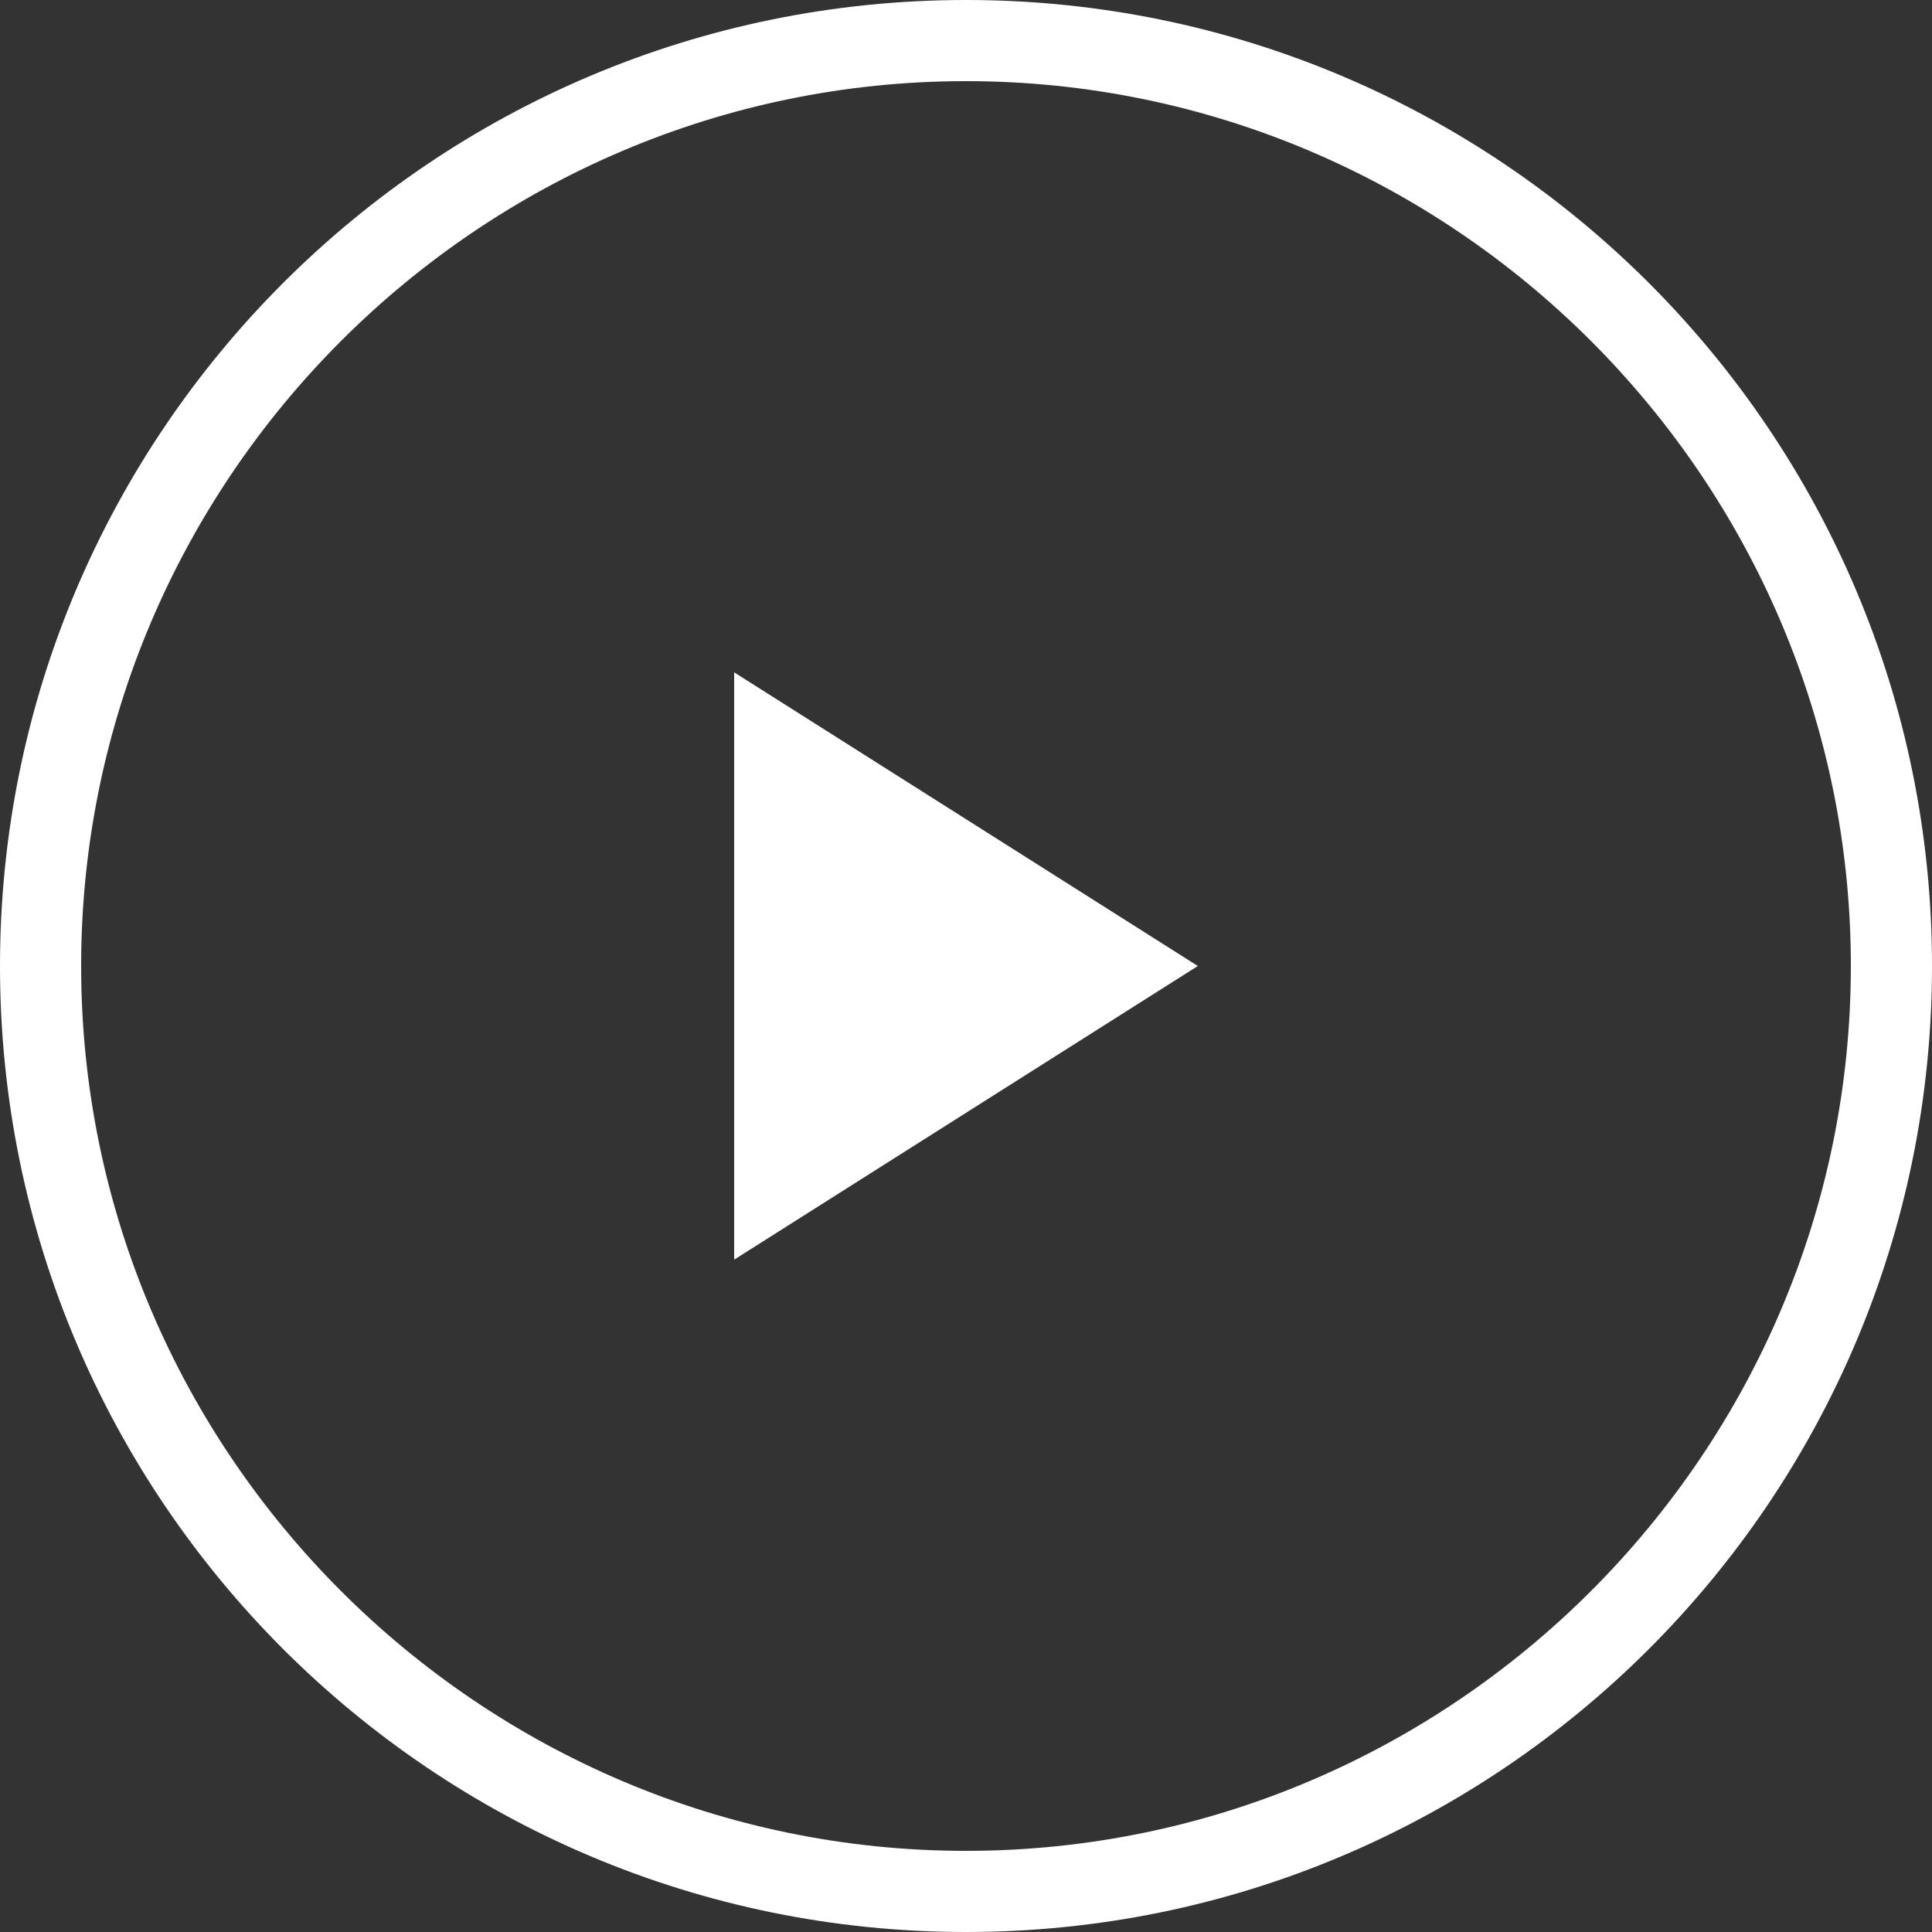
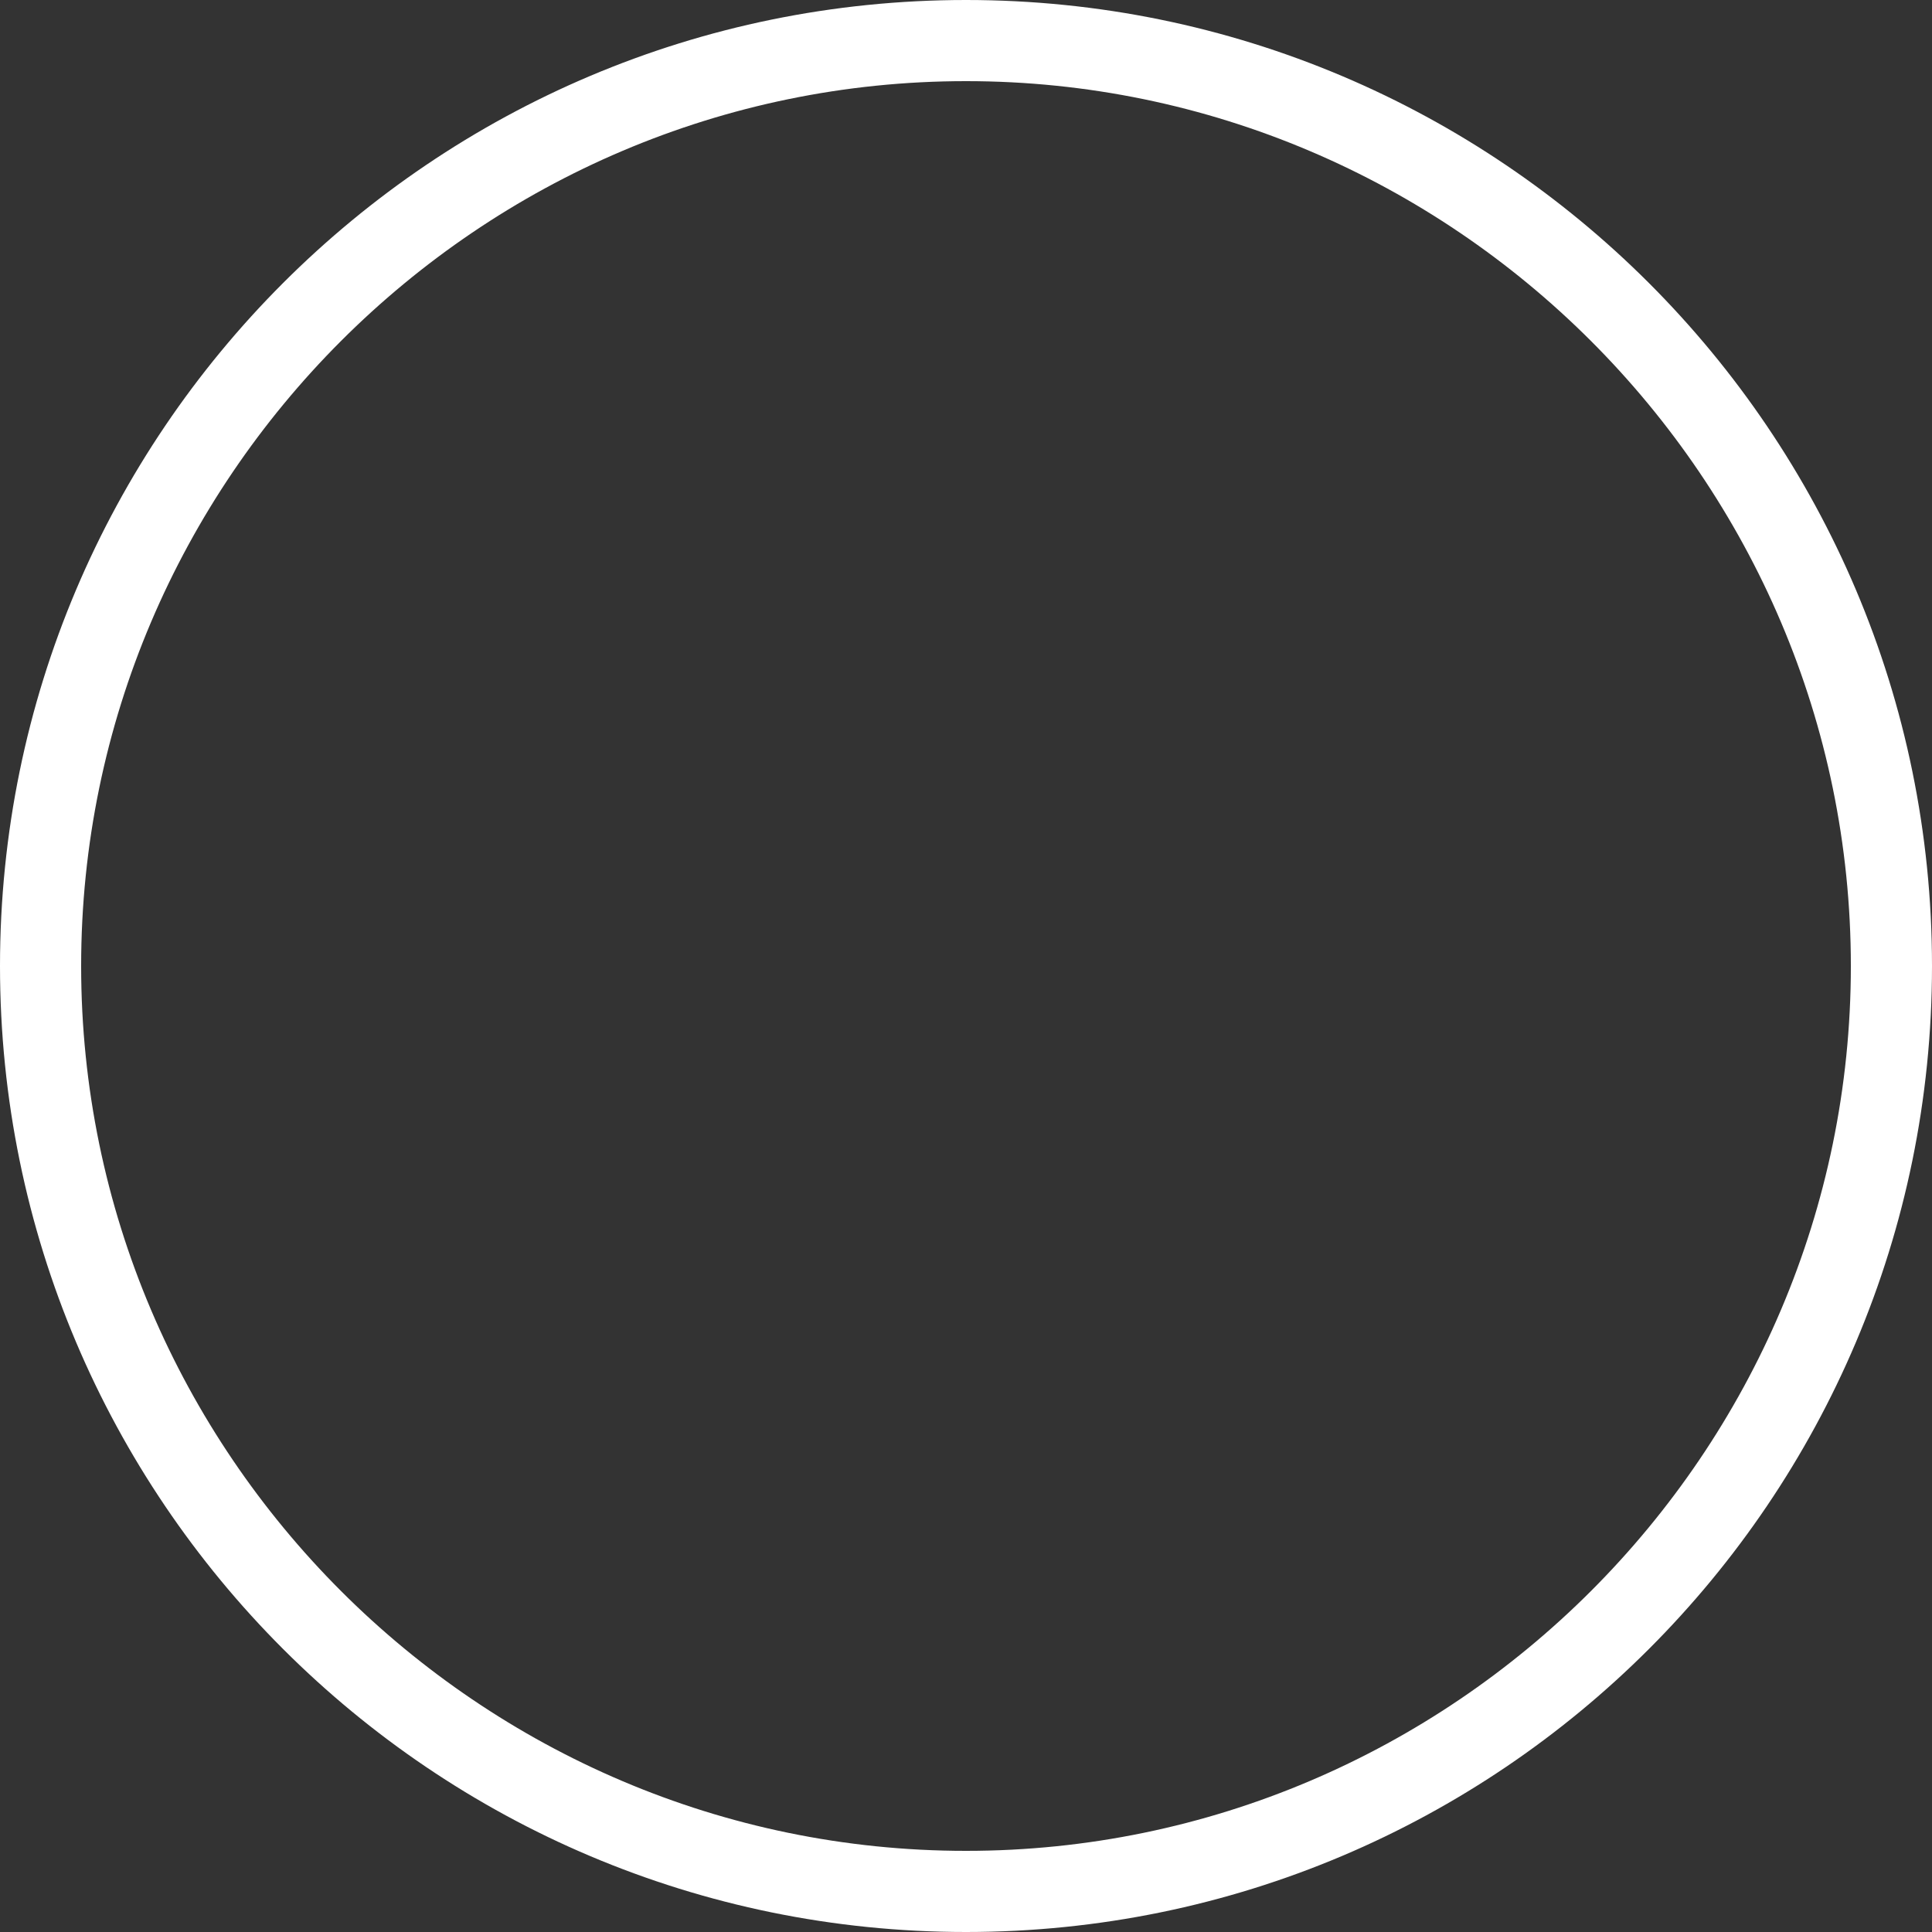
<svg xmlns="http://www.w3.org/2000/svg" version="1.1" id="Layer_1" x="0" y="0" viewBox="0 0 50 50" xml:space="preserve">
  <rect x="0" y="0" width="50" height="50" fill="#333333" stroke="none" />
  <style>.st0{fill:#fff}</style>
  <path class="st0" d="M25 0C11.2 0 0 11.2 0 25s11.2 25 25 25 25-11.2 25-25S38.8 0 25 0zm0 47.9C12.4 47.9 2.1 37.6 2.1 25S12.4 2.1 25 2.1 47.9 12.4 47.9 25 37.6 47.9 25 47.9z" />
-   <path class="st0" d="M19 17.4v15.2L31 25z" id="play-arrow" />
</svg>